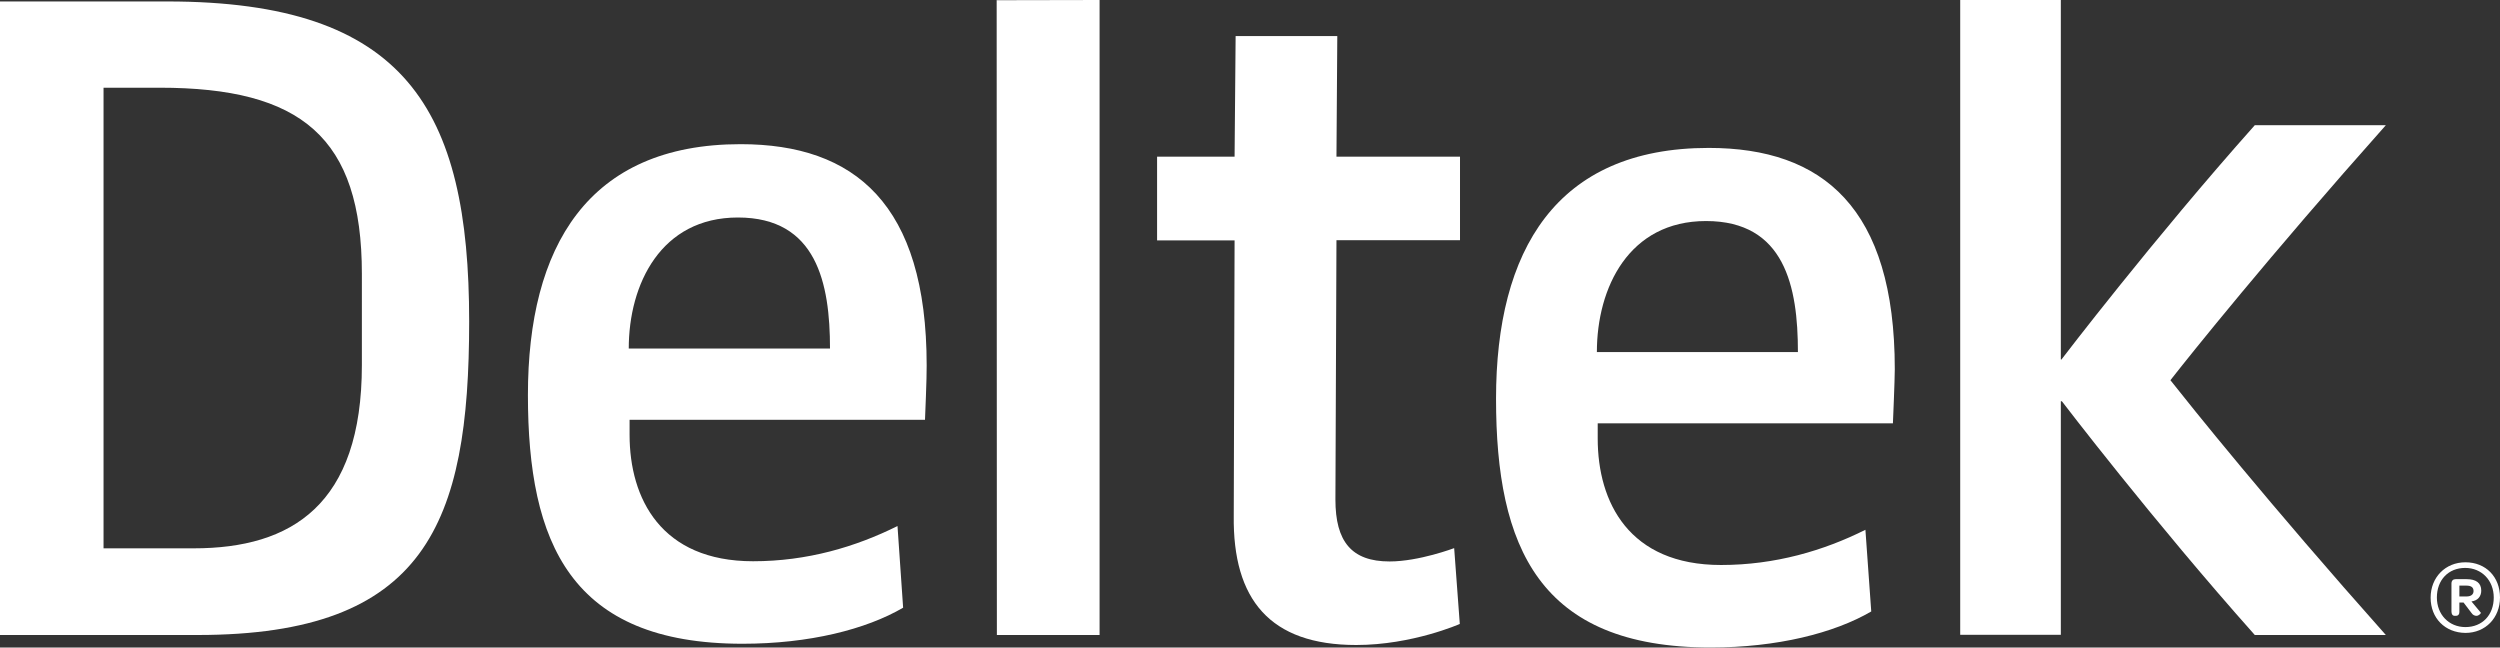
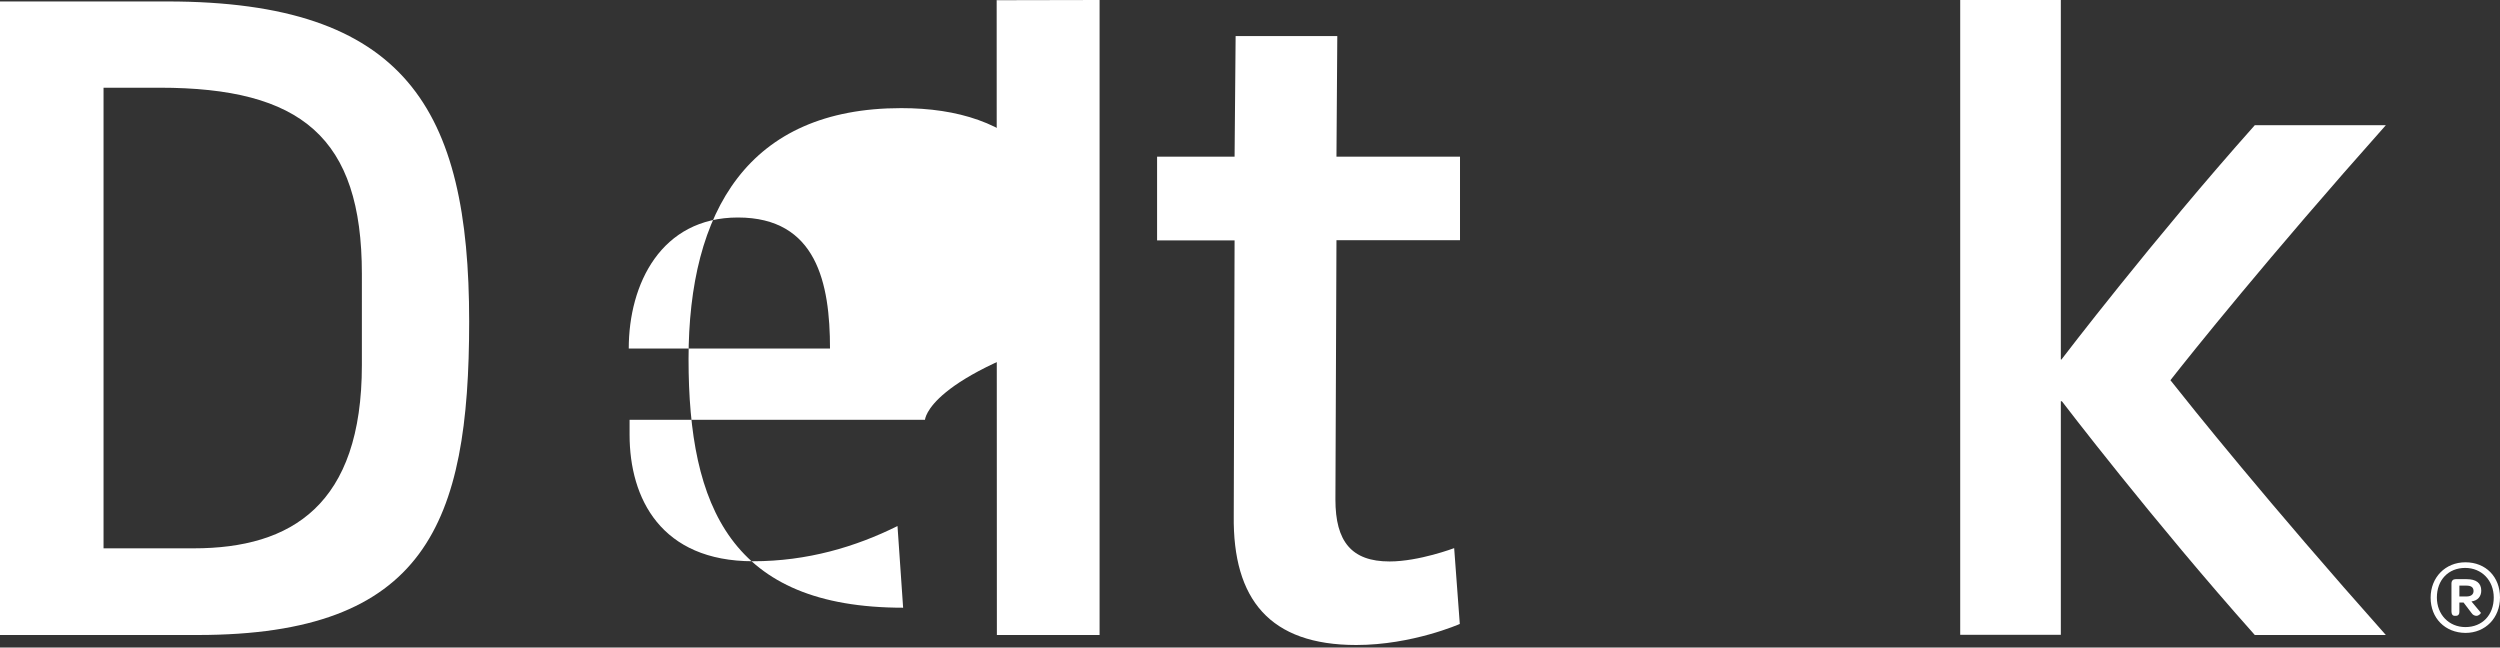
<svg xmlns="http://www.w3.org/2000/svg" version="1.1" id="Layer_1" x="0px" y="0px" viewBox="0 0 1200 310.8" style="enable-background:new 0 0 1200 310.8;" xml:space="preserve">
  <rect x="0" y="0" width="1200" height="310.8" fill="#333333" stroke="none" />
  <style type="text/css">
  .st0{fill:#FFF;}
 </style>
  <g>
    <path class="st0" d="M1145.2,60.1h-62.9c-48.8,54.8-92.6,112.2-92.6,112.2v0.2h-0.5V0h-0.1l0.1,0h-48.3v304.7h48.3V192.6h0.5   c0,0,43.8,57.4,92.6,112.2h62.9c-56.5-63.5-94-110.4-103.4-122.3C1051.2,170.5,1088.7,123.6,1145.2,60.1z">
  </path>
    <path class="st0" d="M173.7,175.2c0,67.1-33.7,88-80.7,88H49.7V42.1h26.9c67.9,0,97.1,23.7,97.1,89.4V175.2z M225.2,154.3   c0-102.1-30.6-153.6-145-153.6H0v304.1h94.8C204.3,304.8,225.2,251.4,225.2,154.3">
  </path>
    <polygon class="st0" points="527.8,0 478.3,0.1 478.4,0 478.5,304.8 527.8,304.8 527.8,0.1  ">
  </polygon>
-     <path class="st0" d="M354.2,104.4c-36.9,0-52.4,31.9-52.4,62.9h96.6C398.4,135.9,392,104.4,354.2,104.4 M444,201.5H302.2v7.2   c0,30.6,15.1,60.7,59.3,60.7c26,0,49.2-6.9,69.3-16.9l2.7,39.2c-17.8,10.4-45.1,17.3-77.1,17.3c-82.5,0-103-48.3-103-119.4   c0-71.1,28.7-120.4,102.1-120.4c54.7,0,89.3,28.7,89.3,106.2C444.9,180.6,444,201.5,444,201.5">
+     <path class="st0" d="M354.2,104.4c-36.9,0-52.4,31.9-52.4,62.9h96.6C398.4,135.9,392,104.4,354.2,104.4 M444,201.5H302.2v7.2   c0,30.6,15.1,60.7,59.3,60.7c26,0,49.2-6.9,69.3-16.9l2.7,39.2c-82.5,0-103-48.3-103-119.4   c0-71.1,28.7-120.4,102.1-120.4c54.7,0,89.3,28.7,89.3,106.2C444.9,180.6,444,201.5,444,201.5">
  </path>
    <path class="st0" d="M651,309.6c-41.5,0-59.3-21.9-58.8-62l0.4-132.2h-37.2V75.2h37.2l0.5-57.9h48.8l-0.4,57.9h59.3v40.1h-59.3   L641,239.8c0,20.1,7.7,29.7,26,29.7c14.1,0,31-6.4,31-6.4l2.7,36.4C700.7,299.5,677.9,309.6,651,309.6">
-   </path>
-     <path class="st0" d="M818.9,106.1c-37,0-52.4,31.9-52.4,62.9H863C863,137.6,856.7,106.1,818.9,106.1 M908.6,203.2H766.9v7.3   c0,30.6,15,60.7,59.2,60.7c26,0,49.3-6.9,69.3-16.9l2.8,39.2c-17.8,10.4-45.2,17.3-77.1,17.3c-82.5,0-103-48.3-103-119.4   c0-71.1,28.7-120.4,102.1-120.4c54.7,0,89.3,28.7,89.3,106.2C909.5,182.3,908.6,203.2,908.6,203.2">
  </path>
    <g>
      <path class="st0" d="M1166.7,286.9c0-9.8,7.1-17,16.7-17c9.8,0,16.6,7,16.6,16.9c0,9.8-7,17-16.6,17    C1173.6,303.7,1166.7,296.7,1166.7,286.9z M1197,286.8c0-8.2-5.8-14.2-13.7-14.2c-8.1,0-13.6,5.8-13.6,14.2    c0,8.2,5.8,14.2,13.7,14.2C1191.5,301,1197,295.2,1197,286.8z M1186.3,294.2l-3.8-5h-2v4.6c0,1.1-0.6,1.8-1.6,1.8h-0.6    c-1.1,0-1.6-0.8-1.6-2.1v-13.4c0-1.4,0.8-2.1,2-2.1h5.3c4.5,0,7,1.8,7,5.5c0,2.8-1.7,4.8-4.7,5.2l4.5,5.4c0.2,0.2-0.9,1.5-2.1,1.5    C1188,295.6,1187,295.3,1186.3,294.2z M1180.4,286.3h3.6c2.1,0,3.3-1,3.3-2.6c0-1.8-1.2-2.6-3.4-2.6h-3.4V286.3z">
   </path>
    </g>
  </g>
</svg>